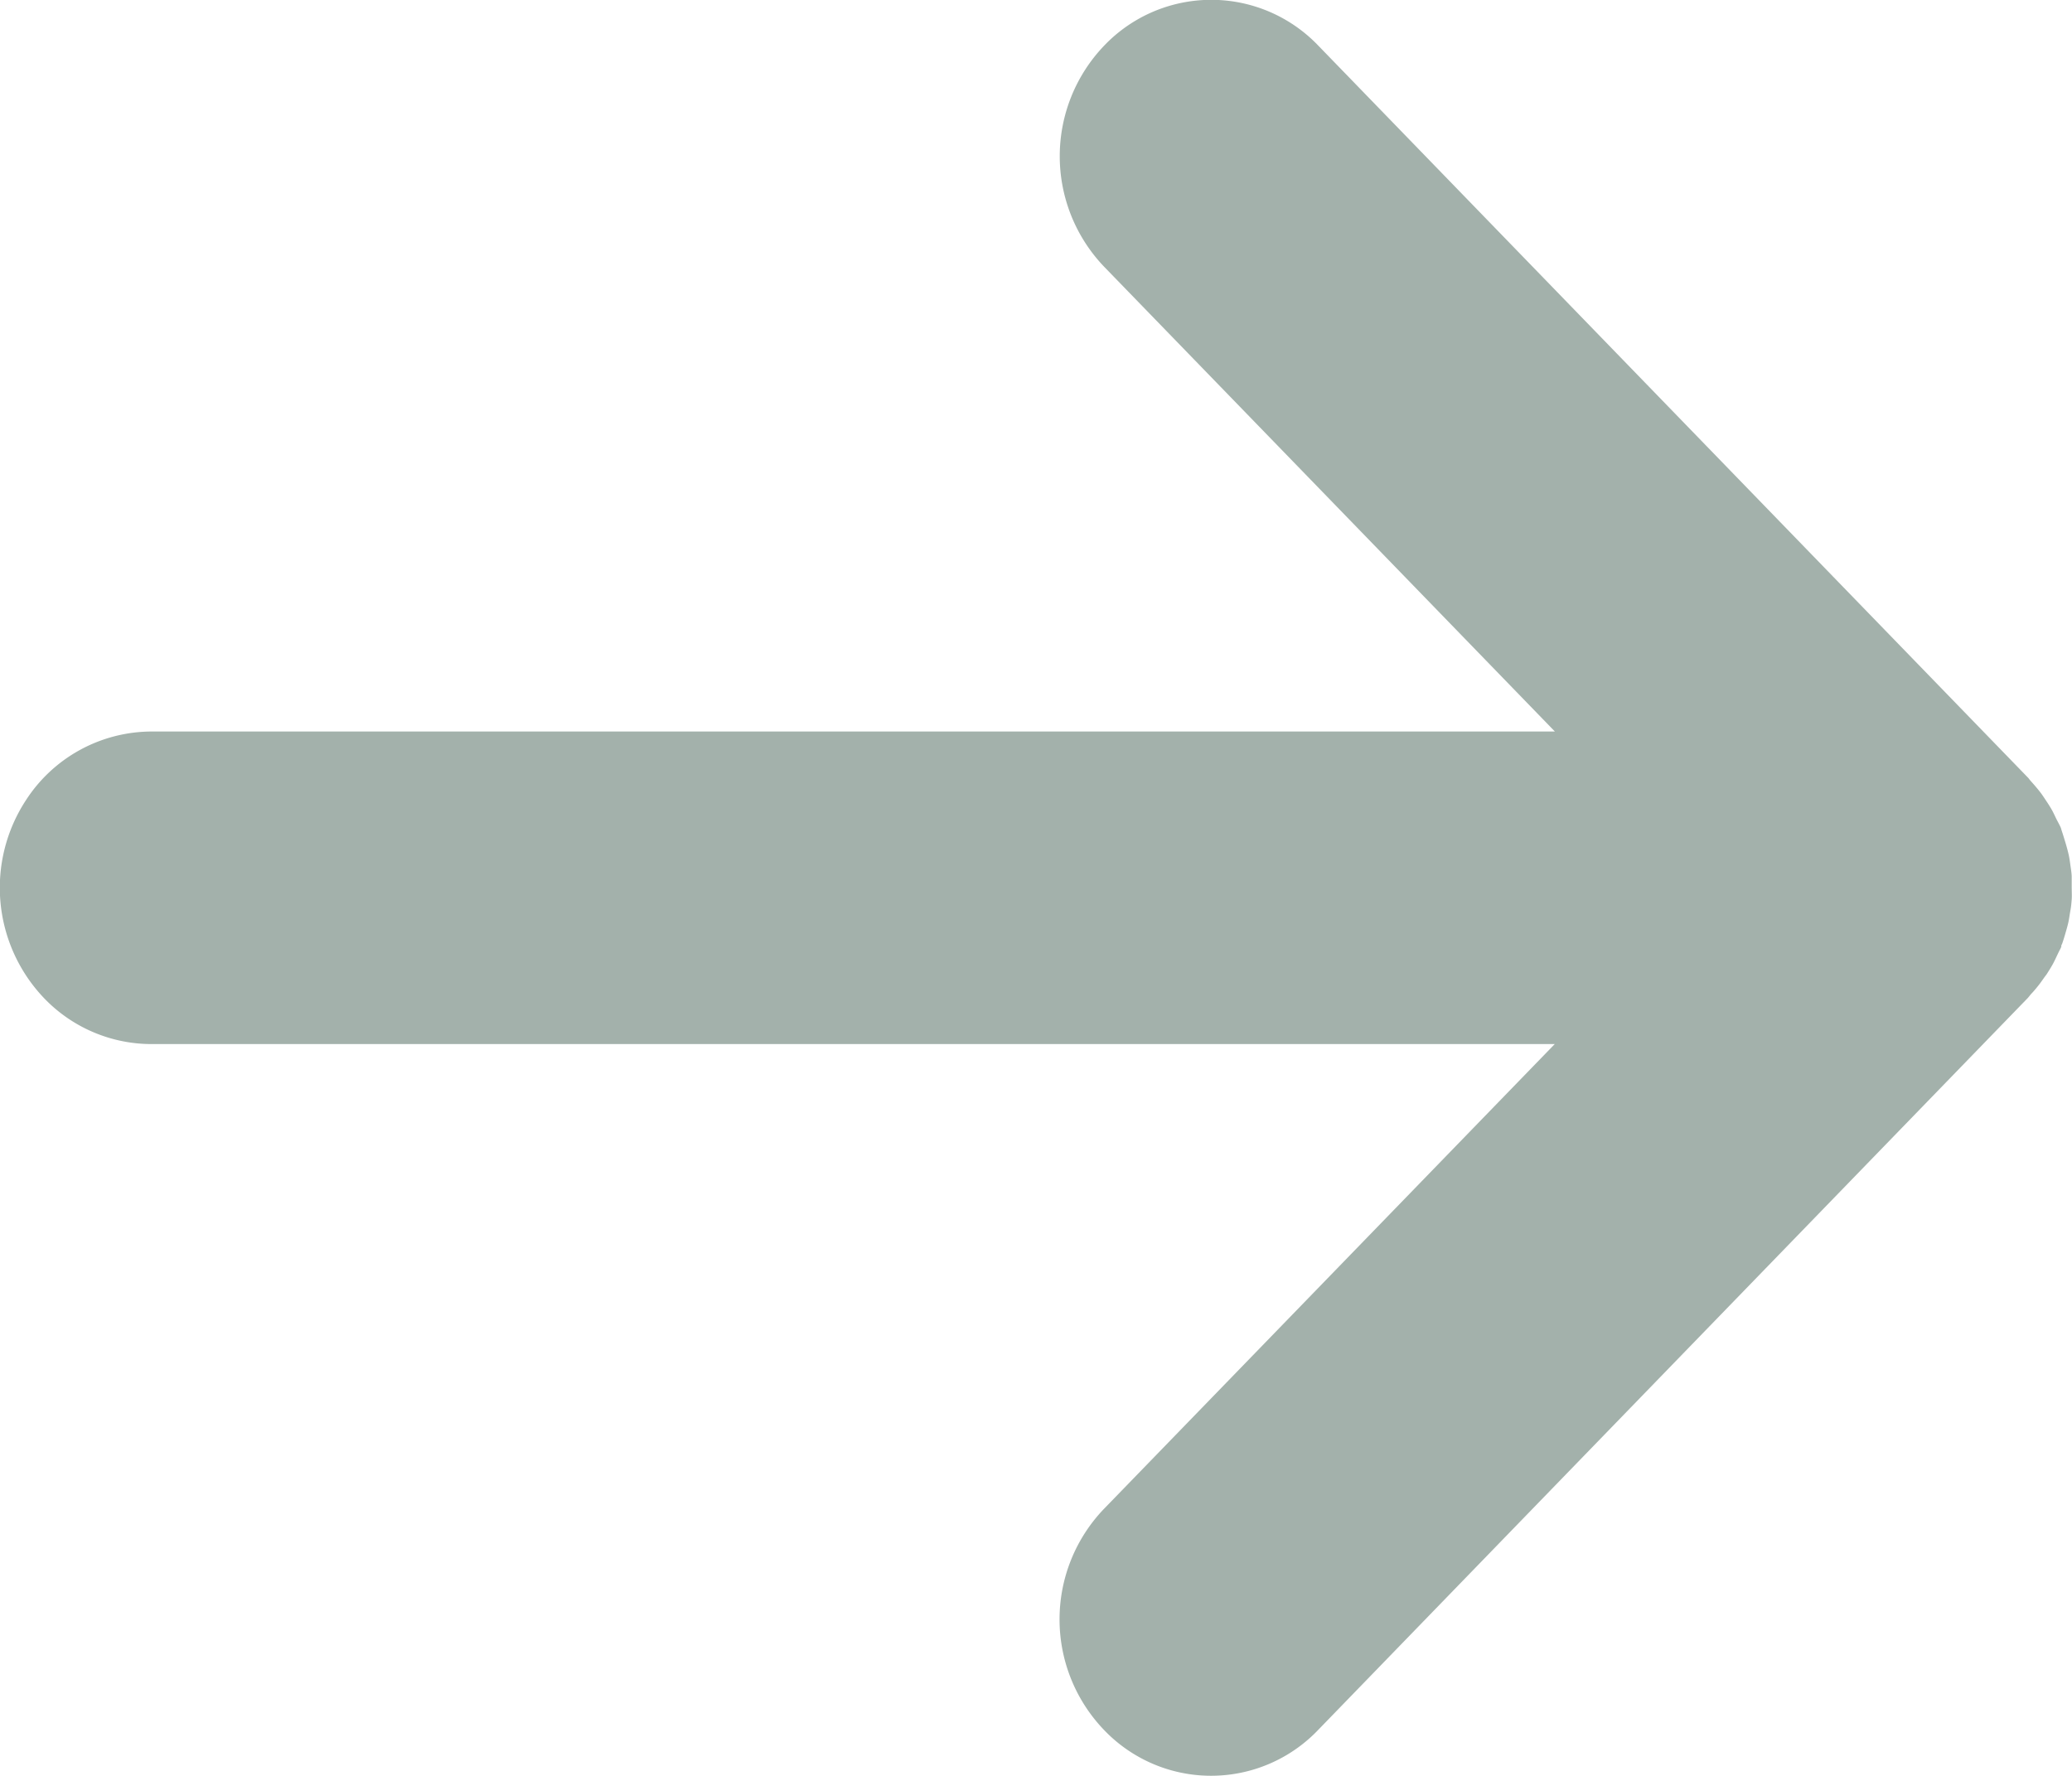
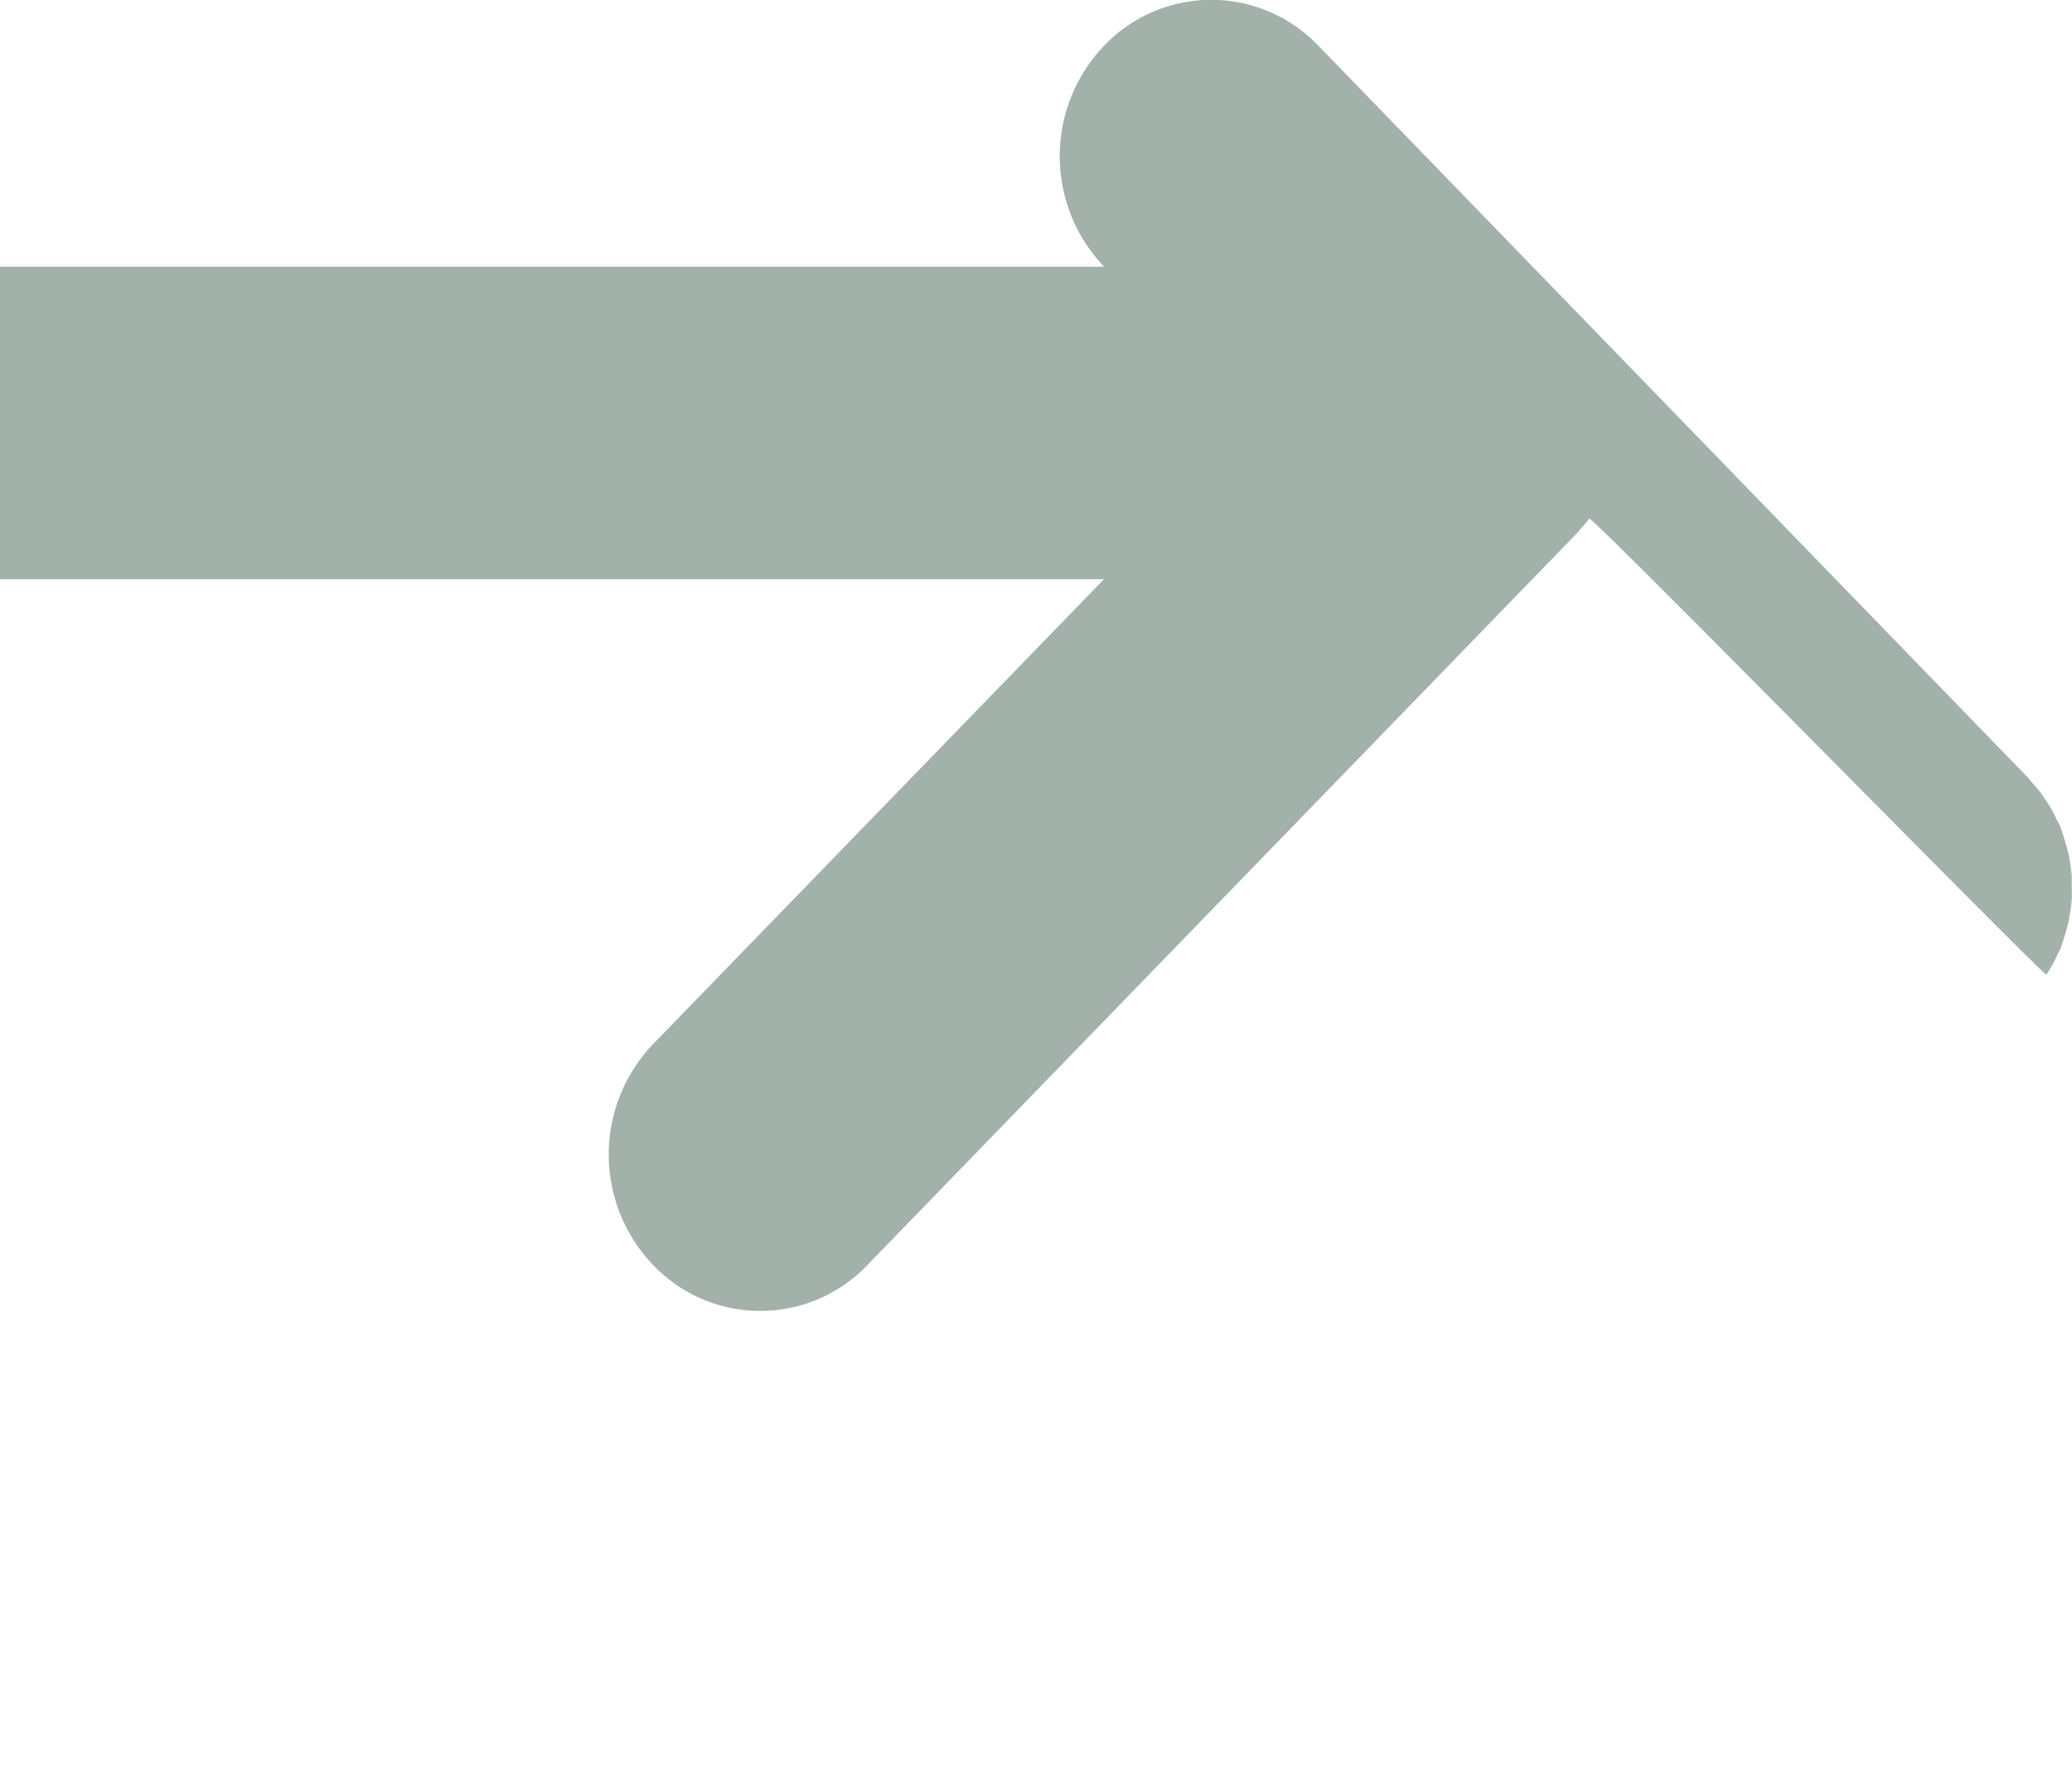
<svg xmlns="http://www.w3.org/2000/svg" width="14" height="12" viewBox="0 0 14 12">
-   <path id="パス_8308" data-name="パス 8308" d="M592.332,414.184c.014-.022.028-.044.041-.067s.025-.05.037-.075.014-.027.02-.04,0-.016.007-.023c.01-.028.018-.055.026-.083s.013-.045.018-.068.009-.055.014-.082.006-.047.008-.07,0-.056,0-.085,0-.045,0-.068-.006-.058-.01-.087-.006-.043-.011-.065-.014-.056-.023-.085-.013-.043-.02-.064-.006-.02-.009-.029-.016-.033-.025-.05-.02-.042-.031-.063-.029-.049-.045-.073-.025-.038-.038-.055-.038-.047-.058-.069-.017-.022-.027-.032l-4.793-4.944a1,1,0,0,0-1.448,0,1.08,1.08,0,0,0,0,1.493l3.046,3.141h-9.483a1.014,1.014,0,0,0-.849.466,1.08,1.08,0,0,0,.125,1.337,1.006,1.006,0,0,0,.724.309h9.482l-3.046,3.141a1.079,1.079,0,0,0,0,1.493,1,1,0,0,0,1.448,0l4.794-4.945c.01-.011.018-.023.028-.033s.038-.043.055-.066S592.319,414.2,592.332,414.184Z" transform="translate(-578.505 -407.598)" fill="#a3b1ab" fill-rule="evenodd" />
+   <path id="パス_8308" data-name="パス 8308" d="M592.332,414.184c.014-.022.028-.044.041-.067s.025-.05.037-.075.014-.027.02-.04,0-.016.007-.023c.01-.028.018-.055.026-.083s.013-.045.018-.068.009-.055.014-.082.006-.047.008-.07,0-.056,0-.085,0-.045,0-.068-.006-.058-.01-.087-.006-.043-.011-.065-.014-.056-.023-.085-.013-.043-.02-.064-.006-.02-.009-.029-.016-.033-.025-.05-.02-.042-.031-.063-.029-.049-.045-.073-.025-.038-.038-.055-.038-.047-.058-.069-.017-.022-.027-.032l-4.793-4.944a1,1,0,0,0-1.448,0,1.08,1.08,0,0,0,0,1.493h-9.483a1.014,1.014,0,0,0-.849.466,1.08,1.08,0,0,0,.125,1.337,1.006,1.006,0,0,0,.724.309h9.482l-3.046,3.141a1.079,1.079,0,0,0,0,1.493,1,1,0,0,0,1.448,0l4.794-4.945c.01-.011.018-.023.028-.033s.038-.043.055-.066S592.319,414.2,592.332,414.184Z" transform="translate(-578.505 -407.598)" fill="#a3b1ab" fill-rule="evenodd" />
</svg>